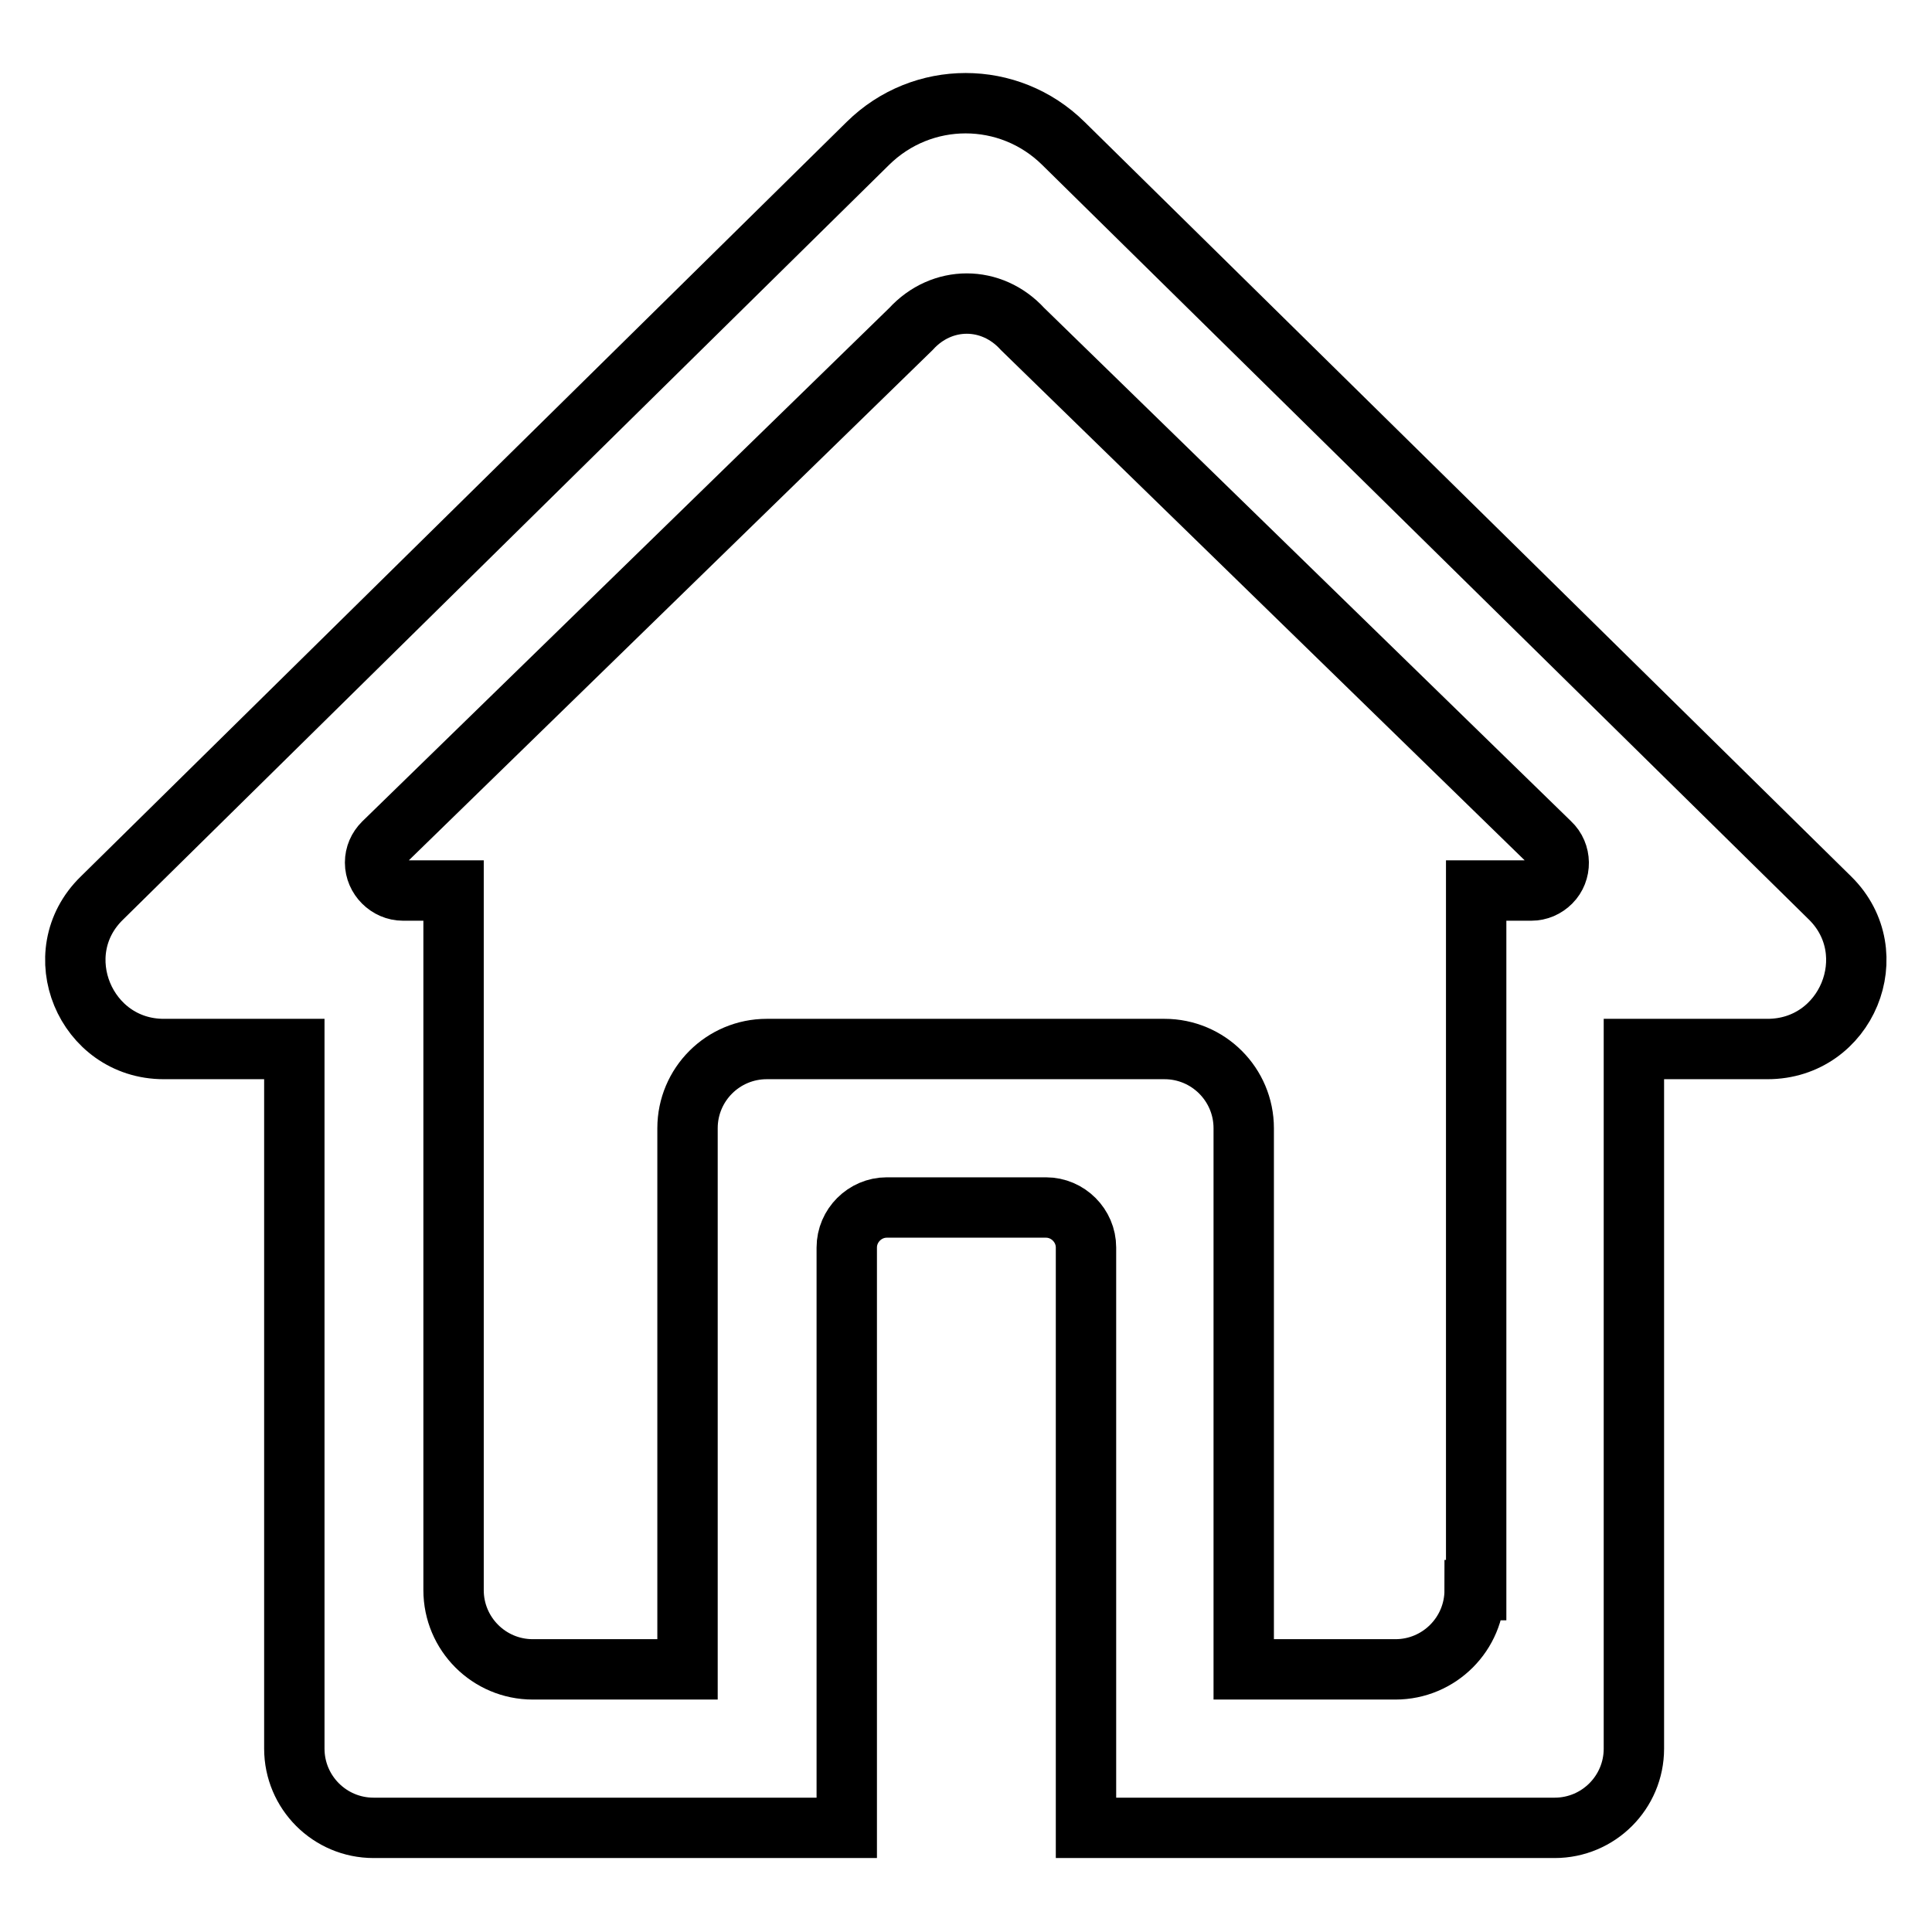
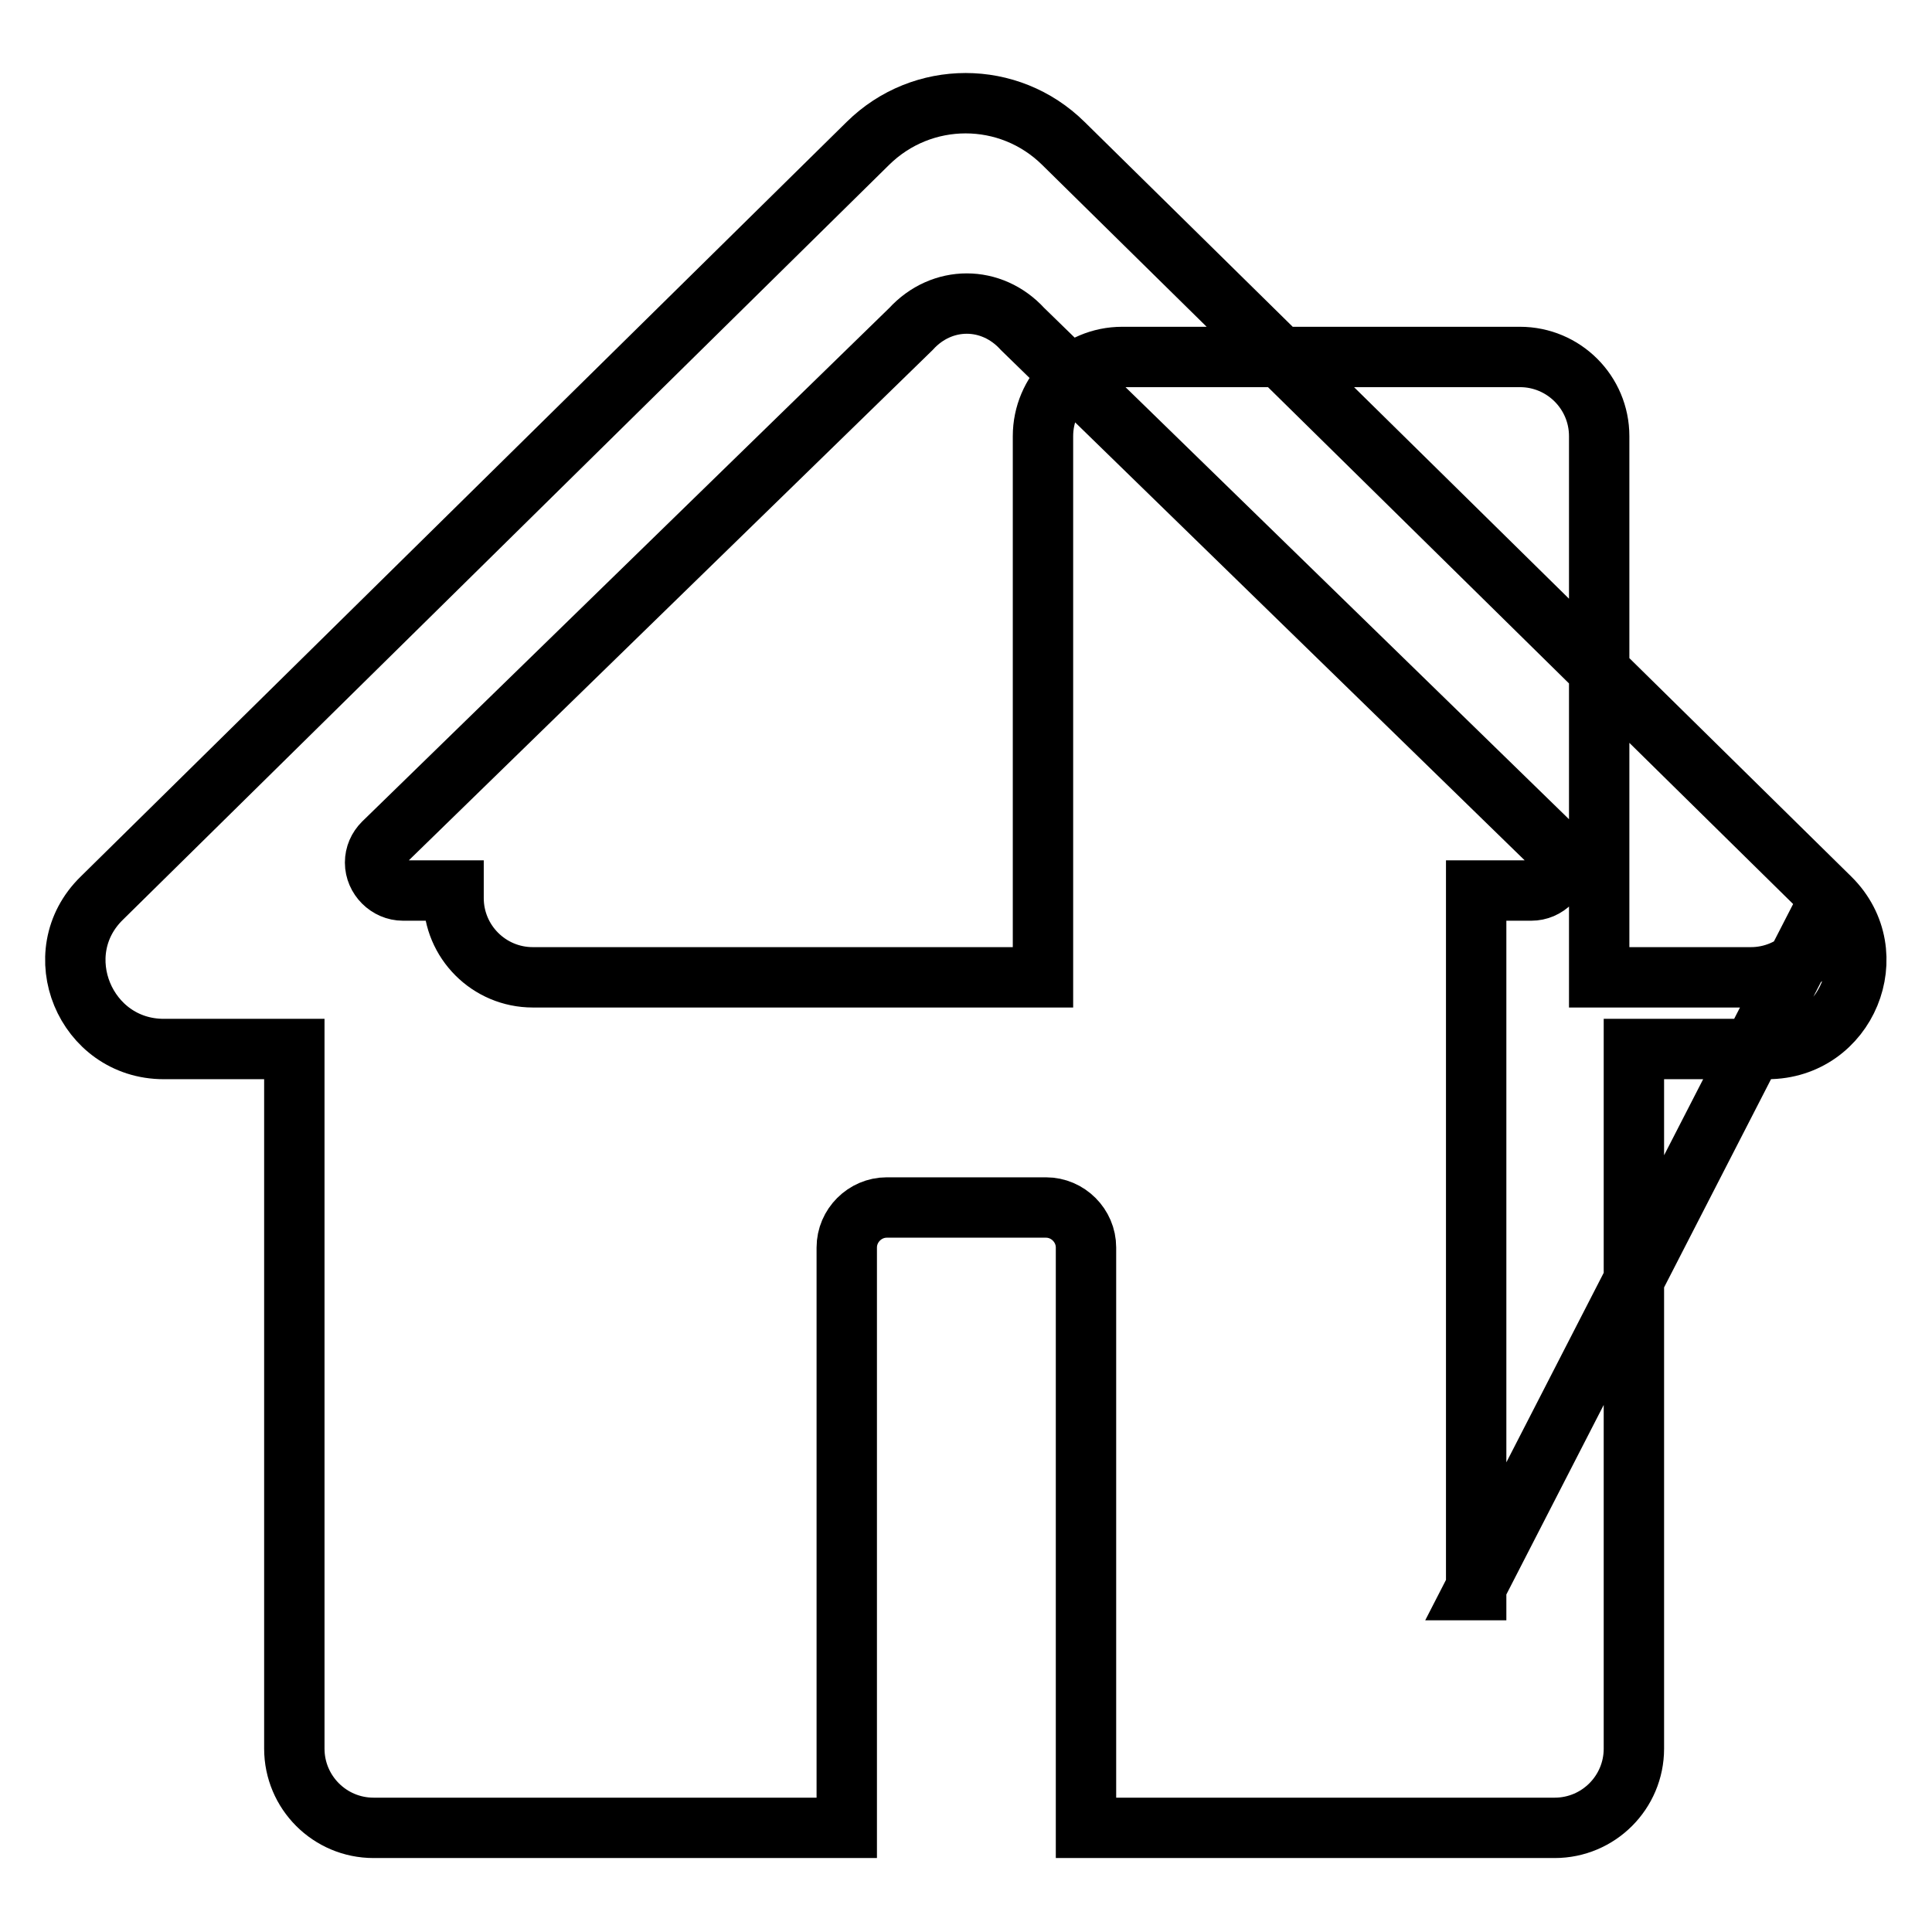
<svg xmlns="http://www.w3.org/2000/svg" version="1.1" x="0px" y="0px" viewBox="0 0 256 256" enable-background="new 0 0 256 256" xml:space="preserve">
  <g>
-     <path stroke-width="8" fill-opacity="0" stroke="#000000" d="M242.5,119L140.9,19c-7.2-7.1-18.7-7.1-25.9,0L13.5,119C6,126.3,11.3,139,21.7,139H39v92.7 c0,5.8,4.7,10.5,10.5,10.5h62.7v-76.9c0-2.9,2.4-5.3,5.3-5.3h21.1c2.9,0,5.3,2.4,5.3,5.3v76.9H206c5.8,0,10.5-4.7,10.5-10.5V139 h17.7C244.7,139,249.9,126.3,242.5,119z M195.4,210.7c0,5.8-4.7,10.5-10.5,10.5h-20.1v-71.7c0-5.8-4.7-10.5-10.5-10.5h-52.7 c-5.8,0-10.5,4.7-10.5,10.5v71.7H70.6c-5.8,0-10.5-4.7-10.5-10.5V118h-6.7c-2,0-3.7-1.7-3.7-3.7c0-1,0.4-1.9,1.1-2.6l69.9-68.1 c4.1-4.5,10.7-4.5,14.8,0l69.9,68.1c1.5,1.4,1.5,3.8,0.1,5.2c-0.7,0.7-1.6,1.1-2.6,1.1h-7.3V210.7L195.4,210.7z" />
+     <path stroke-width="8" fill-opacity="0" stroke="#000000" d="M242.5,119L140.9,19c-7.2-7.1-18.7-7.1-25.9,0L13.5,119C6,126.3,11.3,139,21.7,139H39v92.7 c0,5.8,4.7,10.5,10.5,10.5h62.7v-76.9c0-2.9,2.4-5.3,5.3-5.3h21.1c2.9,0,5.3,2.4,5.3,5.3v76.9H206c5.8,0,10.5-4.7,10.5-10.5V139 h17.7C244.7,139,249.9,126.3,242.5,119z c0,5.8-4.7,10.5-10.5,10.5h-20.1v-71.7c0-5.8-4.7-10.5-10.5-10.5h-52.7 c-5.8,0-10.5,4.7-10.5,10.5v71.7H70.6c-5.8,0-10.5-4.7-10.5-10.5V118h-6.7c-2,0-3.7-1.7-3.7-3.7c0-1,0.4-1.9,1.1-2.6l69.9-68.1 c4.1-4.5,10.7-4.5,14.8,0l69.9,68.1c1.5,1.4,1.5,3.8,0.1,5.2c-0.7,0.7-1.6,1.1-2.6,1.1h-7.3V210.7L195.4,210.7z" />
  </g>
</svg>